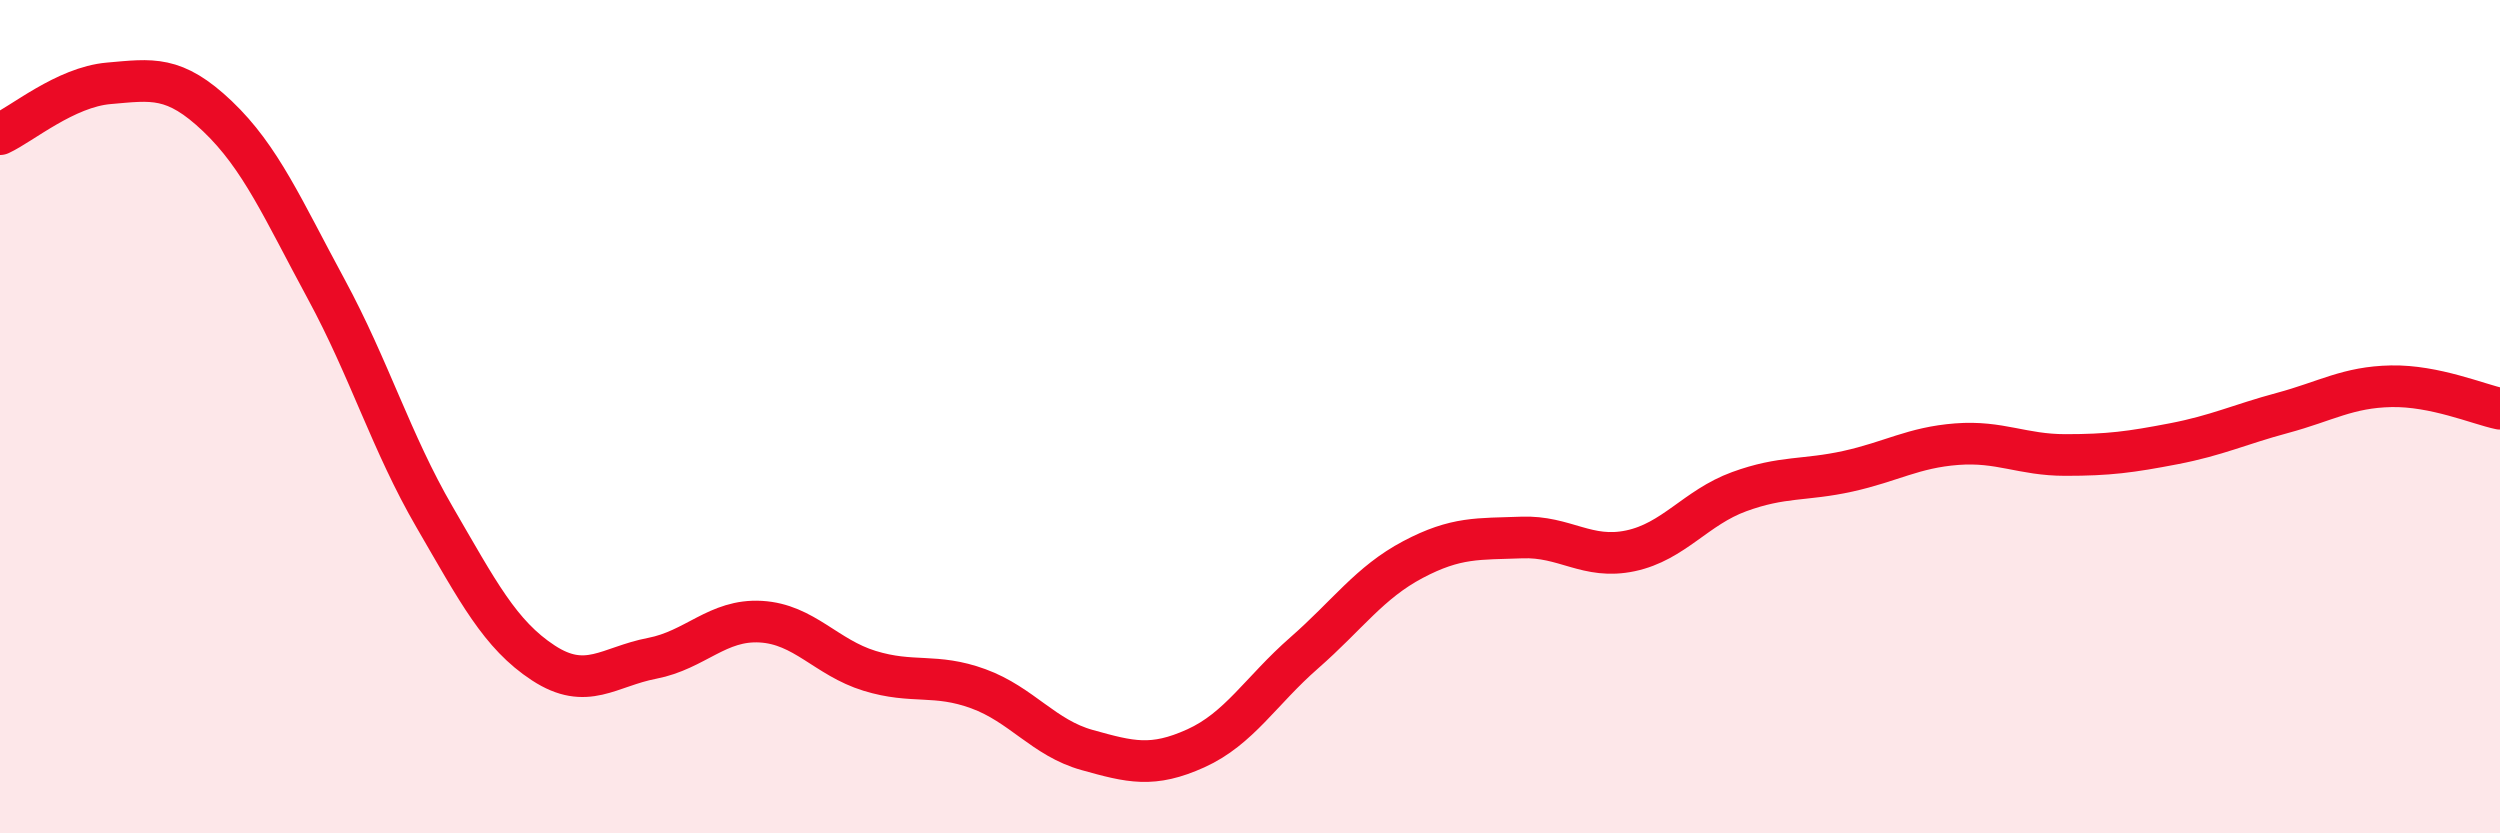
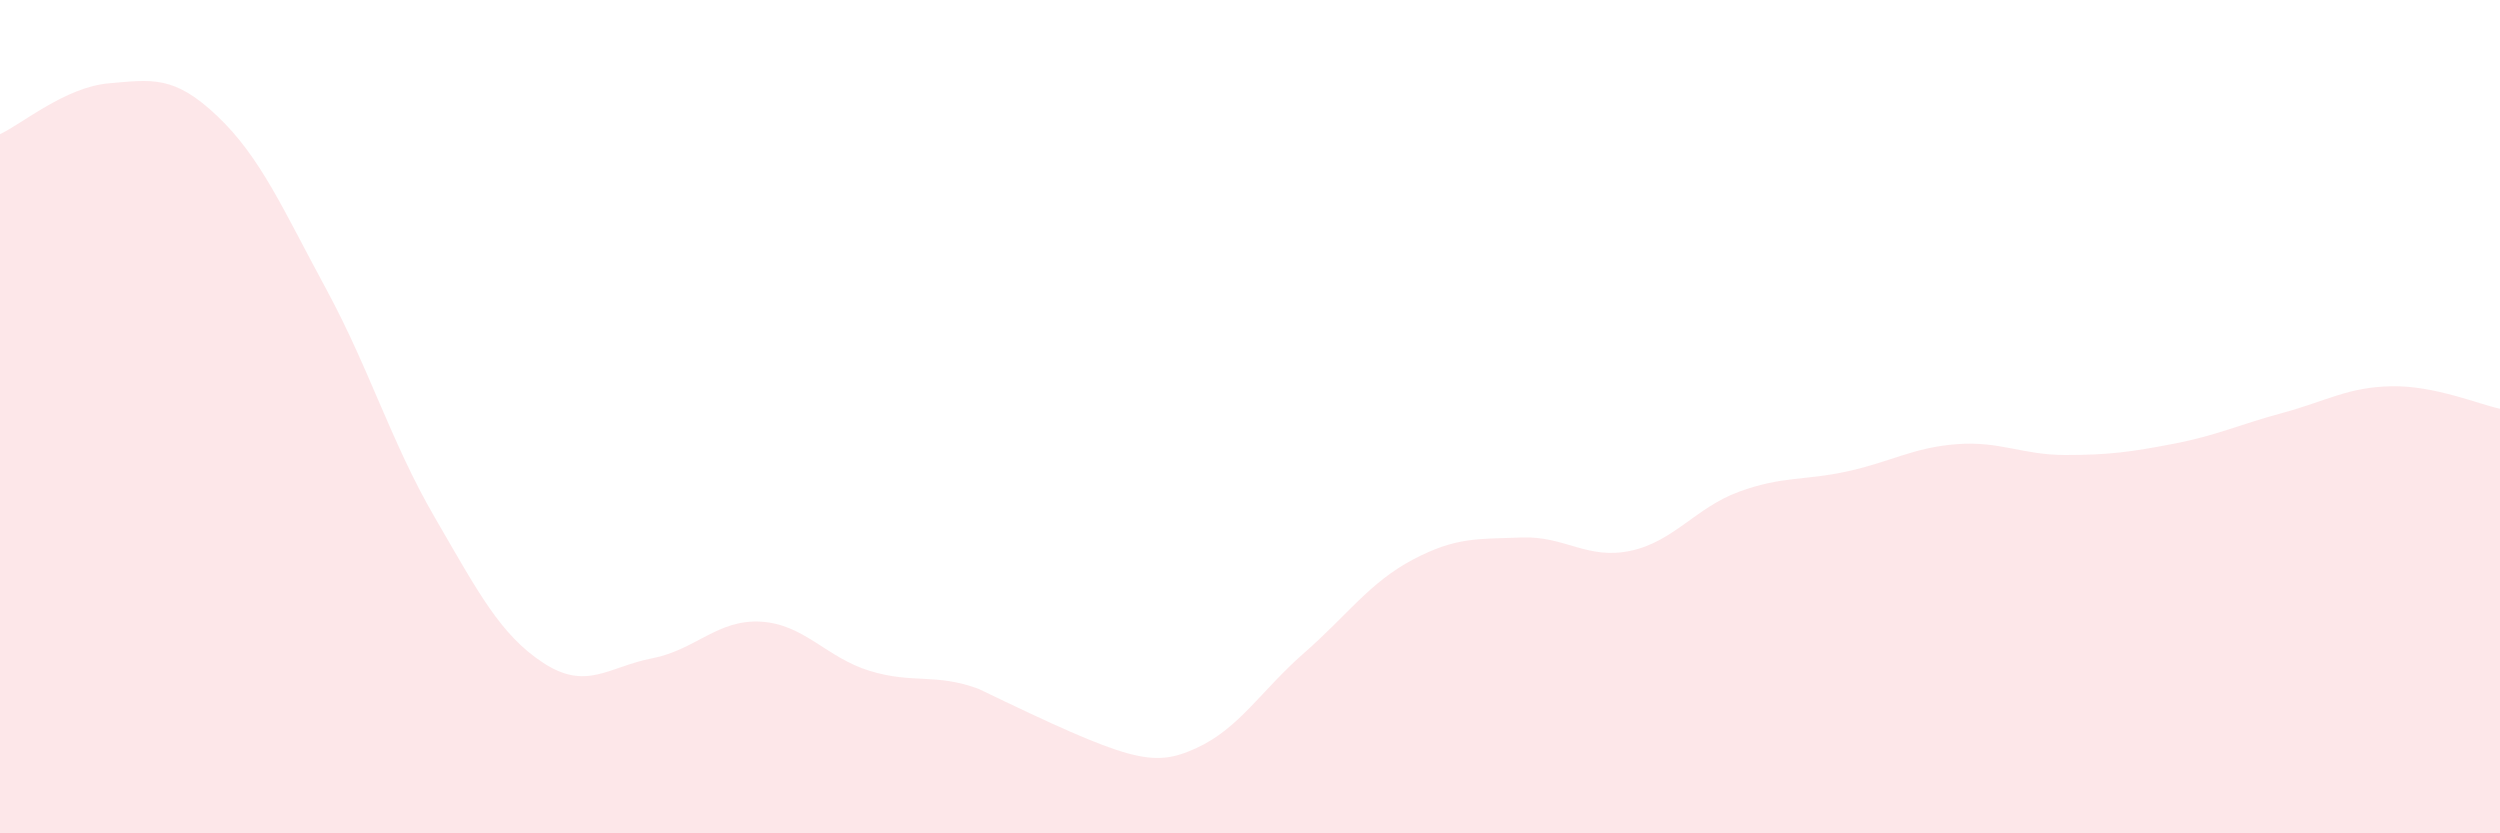
<svg xmlns="http://www.w3.org/2000/svg" width="60" height="20" viewBox="0 0 60 20">
-   <path d="M 0,3.22 C 0.52,2.98 1.57,2.09 2.61,2 C 3.65,1.91 4.18,1.8 5.22,2.79 C 6.26,3.78 6.79,5.02 7.83,6.94 C 8.87,8.86 9.39,10.62 10.43,12.41 C 11.47,14.2 12,15.23 13.04,15.91 C 14.08,16.59 14.61,16 15.65,15.8 C 16.69,15.6 17.22,14.86 18.26,14.92 C 19.3,14.98 19.83,15.78 20.87,16.1 C 21.91,16.42 22.44,16.15 23.48,16.53 C 24.52,16.91 25.05,17.71 26.09,18 C 27.13,18.29 27.66,18.43 28.7,17.96 C 29.74,17.49 30.26,16.58 31.3,15.67 C 32.34,14.76 32.87,13.98 33.91,13.43 C 34.95,12.88 35.48,12.94 36.52,12.9 C 37.56,12.86 38.09,13.44 39.13,13.22 C 40.17,13 40.7,12.18 41.74,11.8 C 42.78,11.42 43.31,11.54 44.35,11.31 C 45.39,11.08 45.92,10.74 46.96,10.66 C 48,10.58 48.53,10.92 49.57,10.92 C 50.61,10.92 51.13,10.85 52.17,10.65 C 53.21,10.45 53.74,10.19 54.78,9.91 C 55.82,9.63 56.35,9.29 57.39,9.27 C 58.43,9.25 59.48,9.7 60,9.81L60 20L0 20Z" fill="#EB0A25" opacity="0.1" stroke-linecap="round" stroke-linejoin="round" />
-   <path d="M 0,3.22 C 0.52,2.98 1.57,2.09 2.61,2 C 3.65,1.91 4.18,1.8 5.22,2.79 C 6.26,3.78 6.79,5.02 7.83,6.94 C 8.87,8.86 9.39,10.62 10.43,12.41 C 11.47,14.2 12,15.23 13.04,15.91 C 14.08,16.59 14.61,16 15.65,15.8 C 16.69,15.6 17.22,14.86 18.26,14.92 C 19.3,14.98 19.83,15.78 20.87,16.1 C 21.91,16.42 22.44,16.15 23.48,16.53 C 24.52,16.91 25.05,17.71 26.09,18 C 27.13,18.29 27.66,18.43 28.7,17.96 C 29.74,17.49 30.26,16.58 31.3,15.67 C 32.34,14.76 32.87,13.98 33.91,13.43 C 34.95,12.88 35.48,12.94 36.52,12.9 C 37.56,12.86 38.09,13.44 39.13,13.22 C 40.17,13 40.7,12.18 41.74,11.8 C 42.78,11.42 43.31,11.54 44.35,11.31 C 45.39,11.08 45.92,10.74 46.96,10.66 C 48,10.58 48.53,10.92 49.57,10.92 C 50.61,10.92 51.13,10.85 52.17,10.65 C 53.21,10.45 53.74,10.19 54.78,9.91 C 55.82,9.63 56.35,9.29 57.39,9.27 C 58.43,9.25 59.48,9.7 60,9.81" stroke="#EB0A25" stroke-width="1" fill="none" stroke-linecap="round" stroke-linejoin="round" />
+   <path d="M 0,3.22 C 0.52,2.98 1.57,2.09 2.61,2 C 3.65,1.91 4.18,1.8 5.22,2.79 C 6.26,3.78 6.79,5.02 7.83,6.94 C 8.87,8.86 9.39,10.62 10.43,12.41 C 11.47,14.2 12,15.23 13.04,15.91 C 14.08,16.59 14.61,16 15.65,15.8 C 16.69,15.6 17.22,14.86 18.26,14.92 C 19.3,14.98 19.83,15.78 20.87,16.1 C 21.91,16.42 22.44,16.15 23.48,16.53 C 27.13,18.29 27.66,18.43 28.7,17.96 C 29.74,17.49 30.26,16.58 31.3,15.67 C 32.34,14.76 32.87,13.98 33.91,13.43 C 34.95,12.88 35.48,12.94 36.52,12.9 C 37.56,12.86 38.09,13.44 39.13,13.22 C 40.17,13 40.7,12.18 41.74,11.8 C 42.78,11.42 43.31,11.54 44.35,11.31 C 45.39,11.08 45.92,10.74 46.96,10.66 C 48,10.58 48.53,10.92 49.57,10.92 C 50.61,10.92 51.13,10.85 52.17,10.65 C 53.21,10.45 53.74,10.19 54.78,9.91 C 55.82,9.63 56.35,9.29 57.39,9.27 C 58.43,9.25 59.48,9.7 60,9.81L60 20L0 20Z" fill="#EB0A25" opacity="0.1" stroke-linecap="round" stroke-linejoin="round" />
</svg>